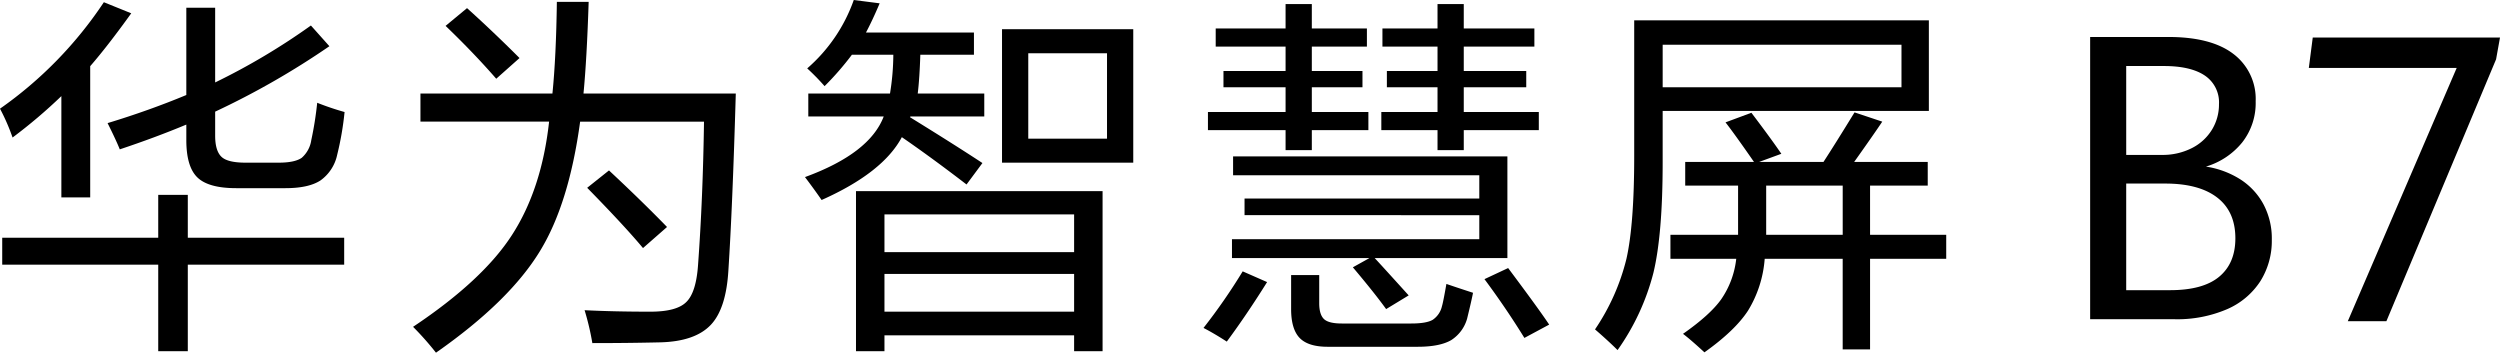
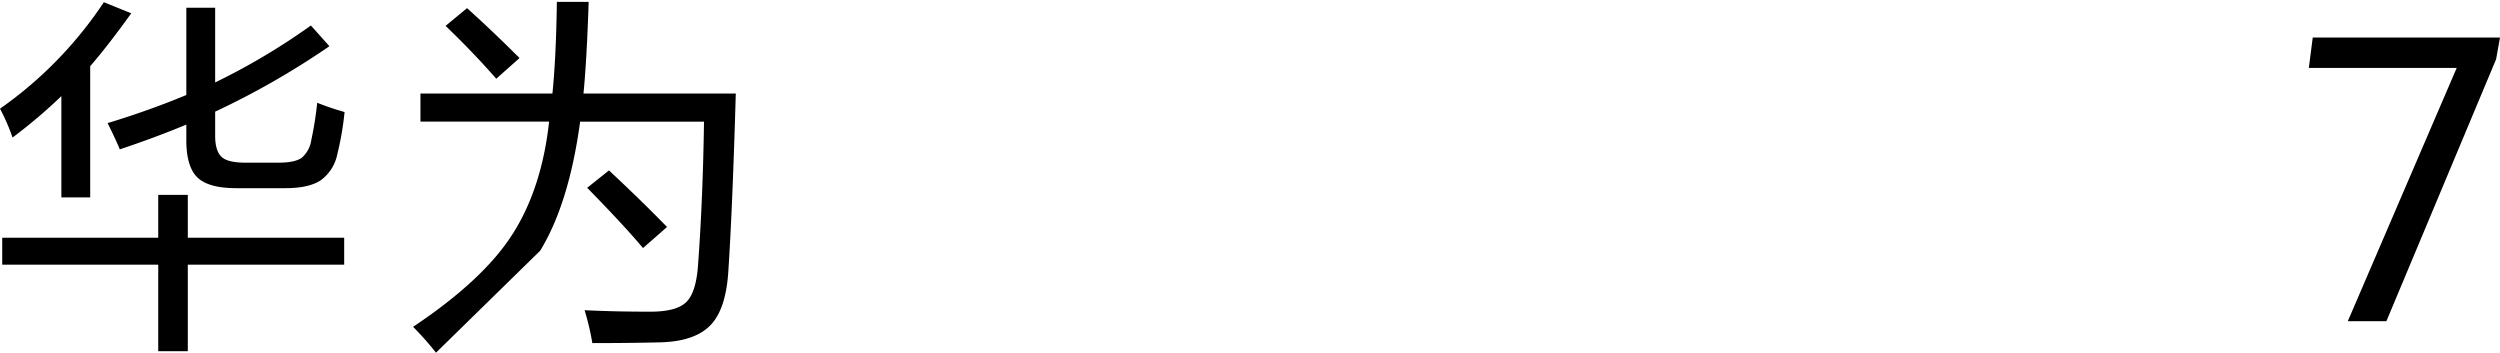
<svg xmlns="http://www.w3.org/2000/svg" width="620.999" height="87.607" viewBox="0 0 620.999 87.607">
  <g id="组_61248" data-name="组 61248" transform="translate(-3972.378 5201.011)">
    <path id="路径_393" data-name="路径 393" d="M35.393-117.987q-.918-2.3-3.03-6.52,10.285-3.122,19.56-6.979v-21.672h7.163v18.55A164.581,164.581,0,0,0,82.87-148.751l4.592,5.143a198.44,198.44,0,0,1-28.376,16.254v5.969q0,3.857,1.653,5.326,1.561,1.377,5.877,1.377h8.265q3.949,0,5.694-1.194a7.2,7.2,0,0,0,2.388-4.408,84.675,84.675,0,0,0,1.469-9.275,68.388,68.388,0,0,0,6.8,2.3A75.35,75.35,0,0,1,89.39-116.61a10.461,10.461,0,0,1-4.132,6.336q-2.939,1.928-8.724,1.928H64.32q-6.887,0-9.642-2.663t-2.755-9.275v-3.857Q44.209-120.926,35.393-117.987ZM6.191-89.336v-6.7H44.944v-10.652H52.29v10.652H91.135v6.7H52.29v21.489H44.944V-89.336Zm2.571-31.59a50.9,50.9,0,0,0-3.122-7.163,99.437,99.437,0,0,0,25.8-26.448l6.8,2.755q-5.877,8.173-10.193,13.132v32.6H20.884v-25.162A128.927,128.927,0,0,1,8.762-120.926Z" transform="translate(3966.738 -5045.924)" />
-     <path id="路径_394" data-name="路径 394" d="M13.59-67.576A73.364,73.364,0,0,0,7.9-74Q25.252-85.575,32.507-96.87q7.347-11.387,9.183-28.1H9.733v-6.979H42.517q.918-9.091,1.1-22.774h7.9q-.459,14.234-1.286,22.774H88.065q-.827,28.468-1.837,43.9-.551,9.459-4.316,13.5-3.949,4.224-12.765,4.408-7.9.184-16.713.184a65.5,65.5,0,0,0-1.928-8.173q7.347.367,16.346.367,6.52,0,8.908-2.388,2.479-2.388,2.939-9.367,1.194-16.346,1.469-35.447H49.4q-2.755,20.295-9.918,32.049Q31.864-80.34,13.59-67.576ZM65.015-93.564q-4.592-5.51-13.867-14.969l5.418-4.316q8.173,7.622,14.418,14.05ZM28.558-135.623q-5.51-6.336-12.581-13.132l5.326-4.408q6.428,5.785,13.04,12.4Z" transform="translate(4067.084 -5045.828)" />
-     <path id="路径_395" data-name="路径 395" d="M18.5-68.424v-39.763H79.752v39.763H72.681v-3.949H25.572v3.949Zm36.273-46.834v-33.151h32.6v33.151ZM10.7-134.267a56.83,56.83,0,0,0-4.316-4.408A40.2,40.2,0,0,0,17.95-155.664l6.428.826q-1.745,4.132-3.4,7.255H47.8v5.51H34.479q-.184,5.877-.643,9.642h16.53v5.694H32a.265.265,0,0,1-.092.184q11.02,6.8,18,11.387l-3.949,5.326q-8.724-6.7-16.071-11.754Q25.2-112.779,9.96-105.983q-1.837-2.663-4.132-5.694,16.071-5.877,19.56-15.06H6.654v-5.694H26.949a61.58,61.58,0,0,0,.826-9.642H17.491A72.942,72.942,0,0,1,10.7-134.267ZM25.572-102.4v9.367h47.11V-102.4Zm0,14.785v9.367h47.11v-9.367ZM61.294-142.44v21.213h19.56V-142.44Zm50.6,50.875v-4.683h61.435v-5.969H115.016v-4.132h58.313v-5.785h-61.16v-4.683h68.139v25.254H147.34q1.469,1.561,8.448,9.275l-5.6,3.4q-2.847-3.949-8.265-10.377l4.132-2.3Zm-4.041-52.528v-4.5h17.356v-6.061h6.52v6.061h13.683v4.5H131.729v6.061H144.31v4.041H131.729v6.153h14.05v4.5h-14.05v4.959h-6.52v-4.959H105.924v-4.5h19.285v-6.153H109.781v-4.041h15.428v-6.061Zm41.416,0v-4.5h13.683v-6.061h6.52v6.061h17.54v4.5h-17.54v6.061h15.52v4.041h-15.52v6.153h18.642v4.5H169.472v4.959h-6.52v-4.959H148.993v-4.5h13.958v-6.153H150.371v-4.041h12.581v-6.061ZM135.678-69.526q-4.867,0-6.979-2.2t-2.112-7.163v-8.449h6.979v6.979q0,2.939,1.286,4.041,1.194,1.01,4.316,1.01h17.264q3.765,0,5.326-.918a5.537,5.537,0,0,0,2.3-3.4q.275-.826,1.1-5.51,2.388.826,6.612,2.2Q171.4-81,170.3-76.505a9.345,9.345,0,0,1-3.949,5.326q-2.847,1.653-8.357,1.653Zm48.854-2.2q-4.592-7.438-9.918-14.6l5.877-2.755q7.9,10.561,10.193,14.05Zm-73.924.918q-3.122-2.02-5.785-3.4a144.864,144.864,0,0,0,9.734-14.05l6.061,2.663Q115.567-77.515,110.608-70.812ZM207.674-68.7q-2.2-2.2-5.6-5.143a54.15,54.15,0,0,0,7.806-17.54q1.928-8.54,1.928-25.529v-33.7H285v22.5H218.877v12.765q0,17.907-2.3,27.458A58.118,58.118,0,0,1,207.674-68.7Zm16.805-40.865v-5.877H241.56q-4.775-6.887-7.071-9.826l6.428-2.388q5.143,6.8,7.438,10.193l-5.51,2.02h15.979q2.755-4.224,7.714-12.305l6.887,2.3q-2.02,3.03-6.979,10.01H284.72v5.877H270.395v12.214h18.917v5.969H270.395v22.5h-6.8v-22.5H244.223a28.731,28.731,0,0,1-4.132,12.856q-3.214,4.959-10.836,10.377-3.49-3.214-5.326-4.592,6.7-4.683,9.459-8.54a21.92,21.92,0,0,0,3.765-10.1H220.806v-5.969h16.805v-12.214Zm-5.6-34.988v10.561H278.2v-10.561ZM244.59-99v1.653H263.6v-12.214H244.59Z" transform="translate(4166.506 -5045.347)" />
-     <path id="路径_396" data-name="路径 396" d="M48.386-111.33a22.118,22.118,0,0,1,8.473,3.123,16.856,16.856,0,0,1,5.786,6.173,18.073,18.073,0,0,1,2.106,8.86,18.836,18.836,0,0,1-2.832,10.289,18.672,18.672,0,0,1-8.279,6.972,31.293,31.293,0,0,1-13.1,2.493H19.626v-70.108H39.041q10.7,0,16.2,4.237a14,14,0,0,1,5.5,11.741,15.83,15.83,0,0,1-3.365,10.24A18.346,18.346,0,0,1,48.386-111.33Zm-19.8-2.905H37.4a15.978,15.978,0,0,0,7.5-1.695,12.356,12.356,0,0,0,4.987-4.575,11.977,11.977,0,0,0,1.743-6.318,8.018,8.018,0,0,0-3.51-7.117q-3.51-2.372-10.192-2.372H28.583Zm10.894,33.6q8.183,0,12.2-3.341T55.7-93.512q0-6.633-4.5-10.119t-12.927-3.486H28.583v26.484Z" transform="translate(4471.943 -5048.297)" />
+     <path id="路径_394" data-name="路径 394" d="M13.59-67.576A73.364,73.364,0,0,0,7.9-74Q25.252-85.575,32.507-96.87q7.347-11.387,9.183-28.1H9.733v-6.979H42.517q.918-9.091,1.1-22.774h7.9q-.459,14.234-1.286,22.774H88.065q-.827,28.468-1.837,43.9-.551,9.459-4.316,13.5-3.949,4.224-12.765,4.408-7.9.184-16.713.184a65.5,65.5,0,0,0-1.928-8.173q7.347.367,16.346.367,6.52,0,8.908-2.388,2.479-2.388,2.939-9.367,1.194-16.346,1.469-35.447H49.4q-2.755,20.295-9.918,32.049ZM65.015-93.564q-4.592-5.51-13.867-14.969l5.418-4.316q8.173,7.622,14.418,14.05ZM28.558-135.623q-5.51-6.336-12.581-13.132l5.326-4.408q6.428,5.785,13.04,12.4Z" transform="translate(4067.084 -5045.828)" />
    <path id="路径_397" data-name="路径 397" d="M44.9-136.693H8.168l.973-7.542H55.656l-.973,5.4L27.436-73.781H17.85Z" transform="translate(4537.722 -5047.447)" />
  </g>
</svg>